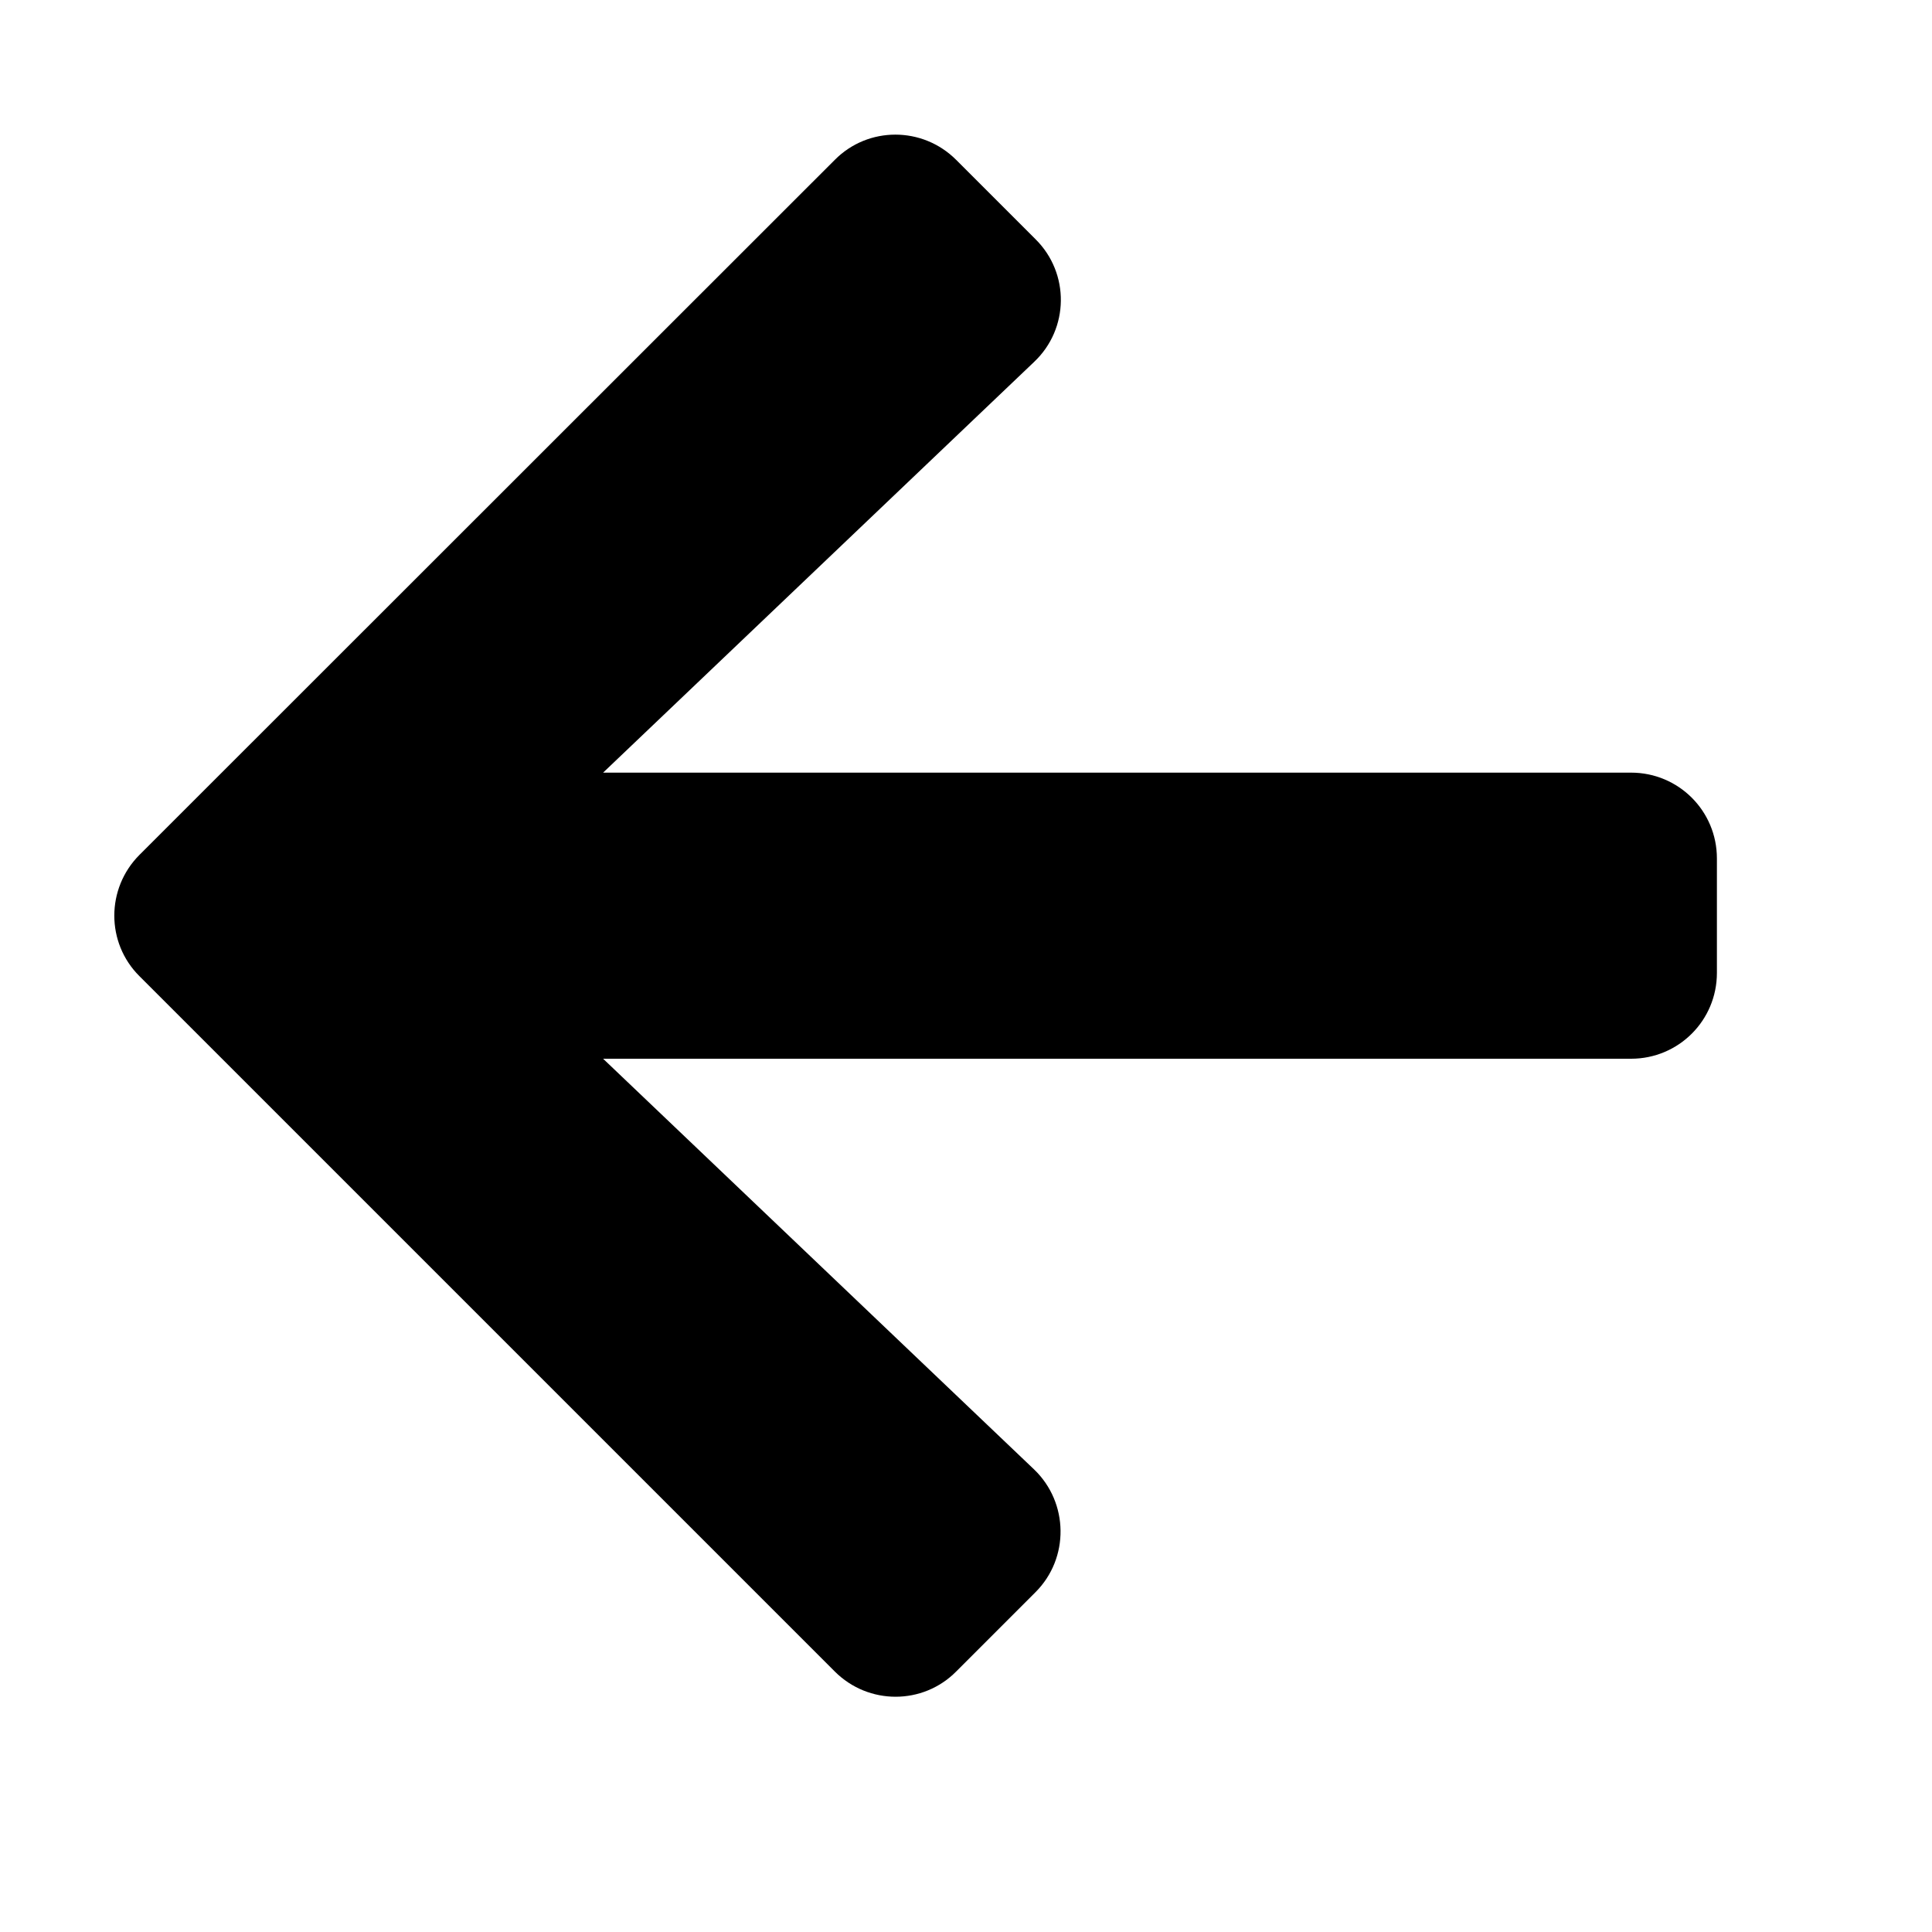
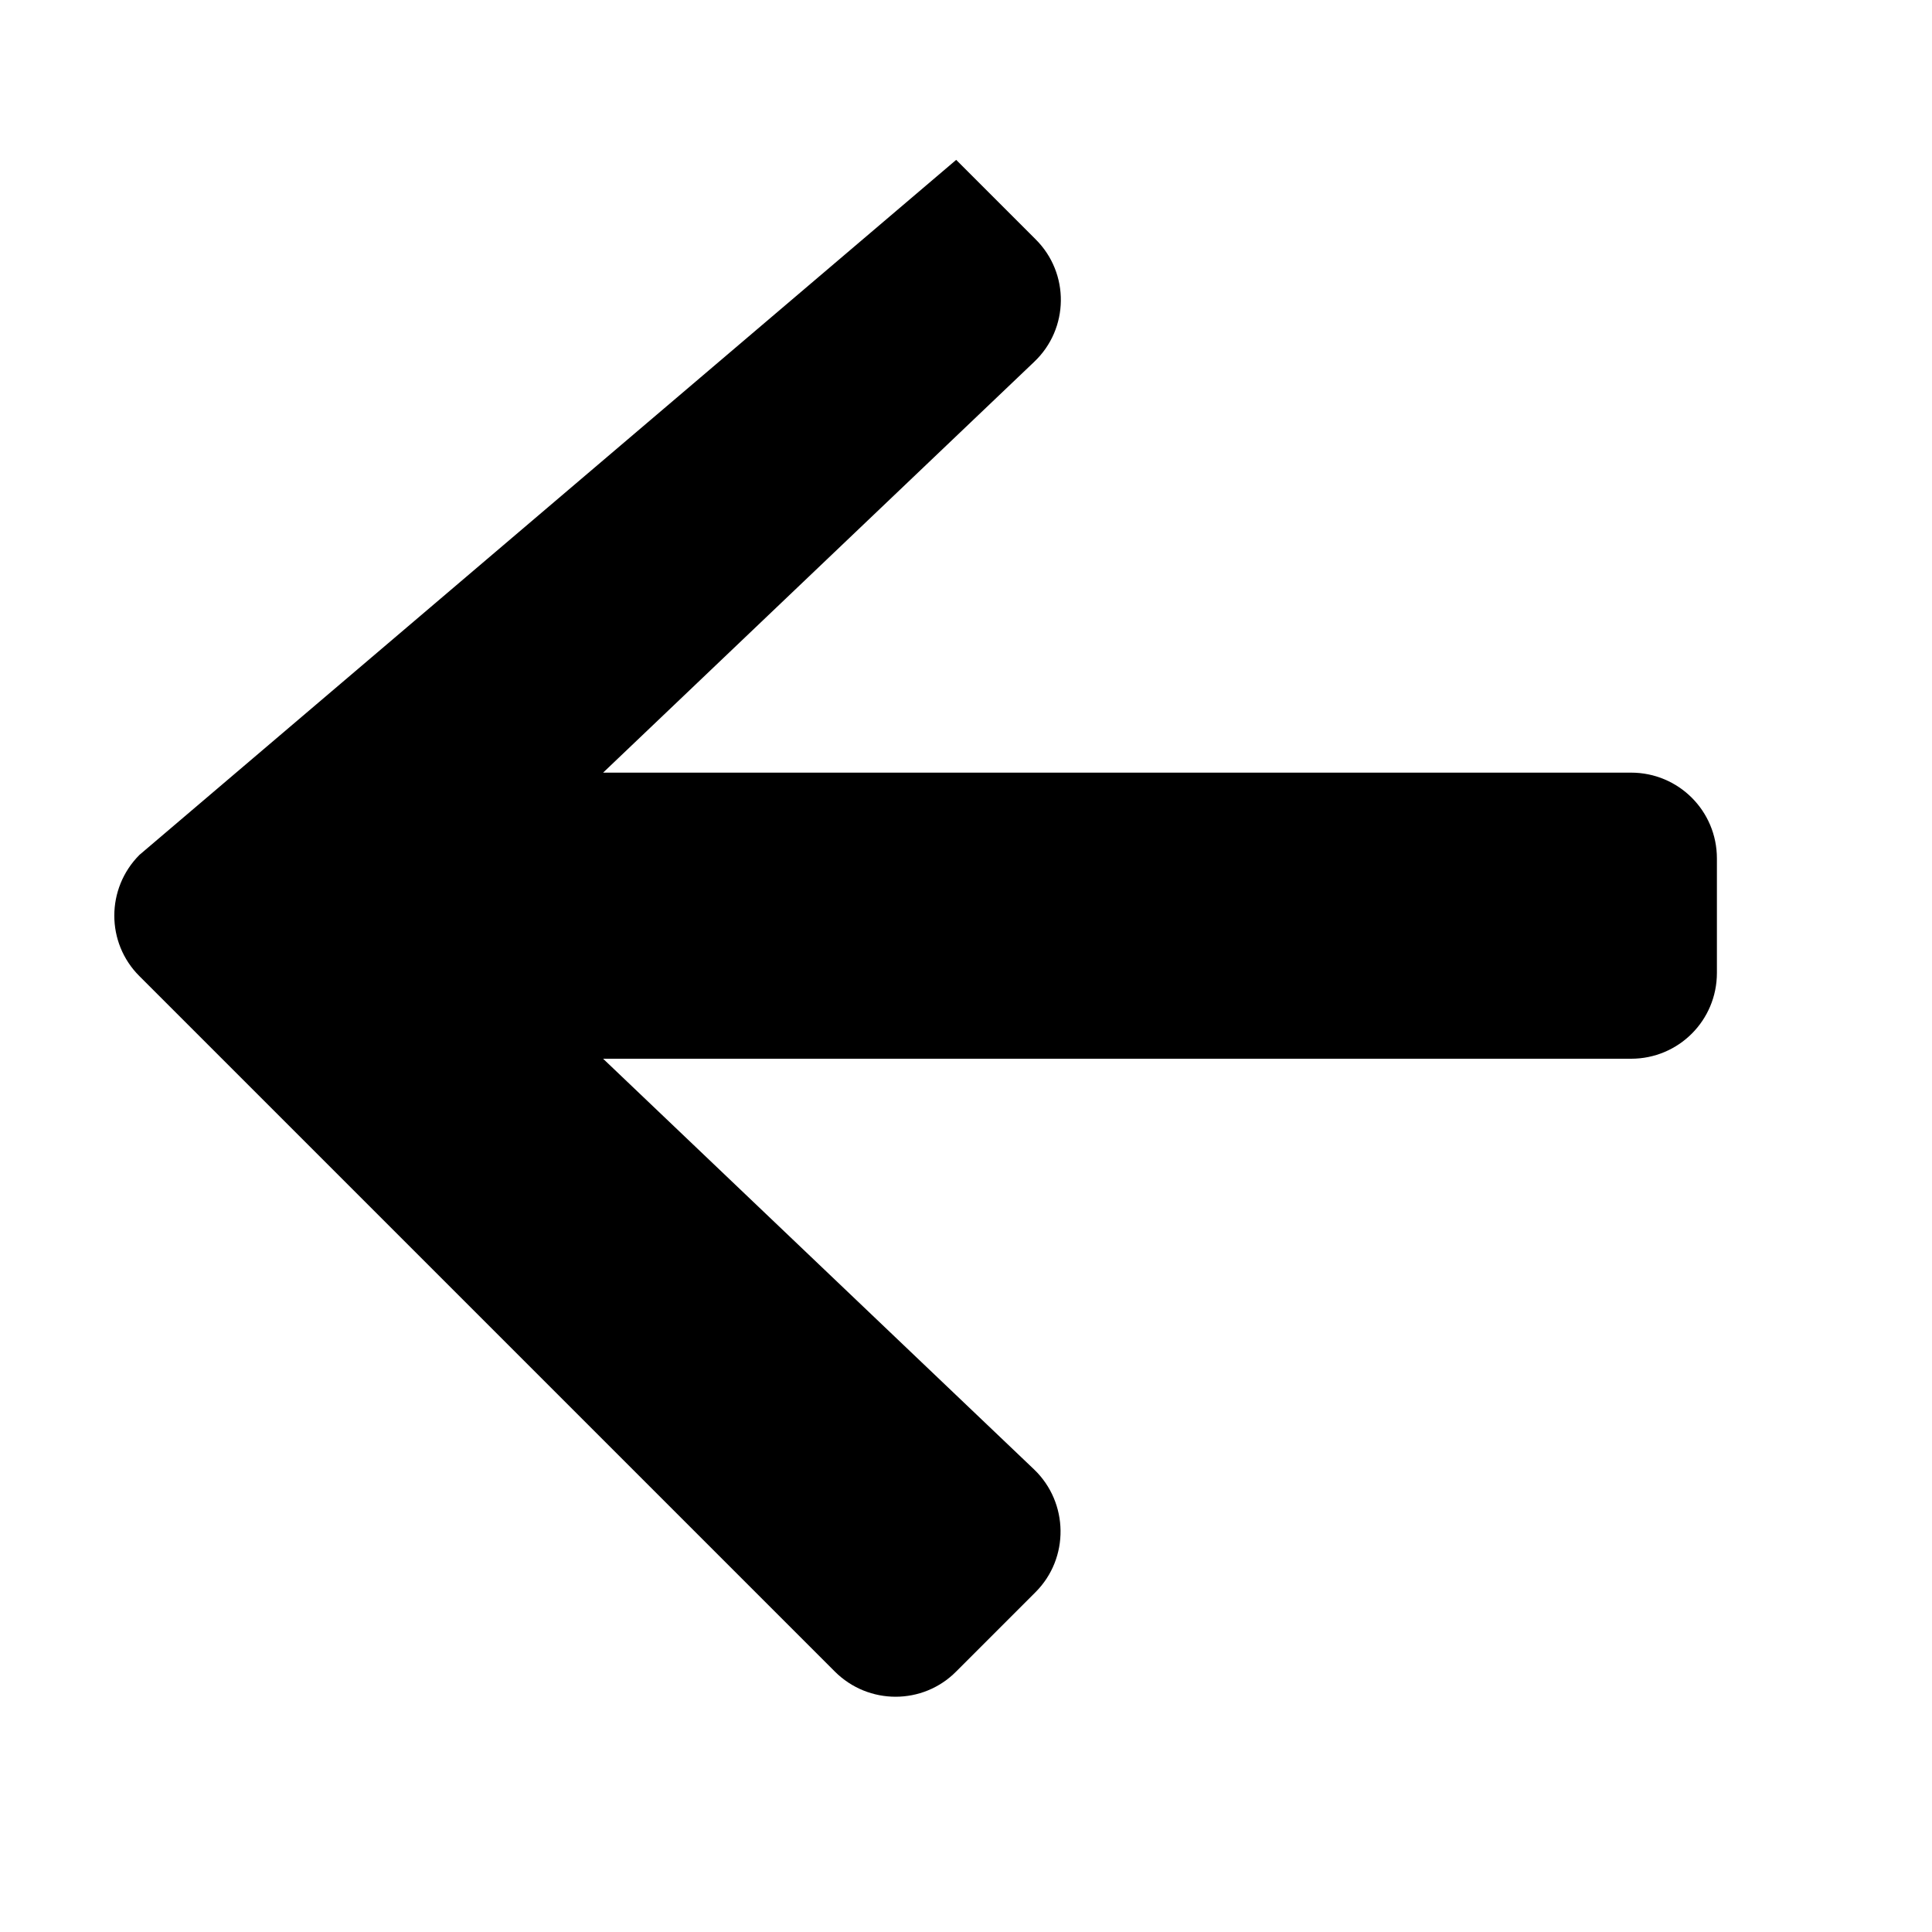
<svg xmlns="http://www.w3.org/2000/svg" width="12" height="12" viewBox="0 0 12 12" fill="none">
-   <path d="M6.432 1.486L5.939 0.993C5.73 0.784 5.392 0.784 5.185 0.993L0.866 5.31C0.658 5.519 0.658 5.856 0.866 6.063L5.185 10.382C5.394 10.591 5.732 10.591 5.939 10.382L6.432 9.889C6.643 9.678 6.638 9.333 6.423 9.127L3.746 6.576H10.131C10.426 6.576 10.664 6.338 10.664 6.043V5.332C10.664 5.037 10.426 4.799 10.131 4.799H3.746L6.423 2.248C6.641 2.042 6.645 1.697 6.432 1.486Z" fill="black" />
+   <path d="M6.432 1.486L5.939 0.993L0.866 5.31C0.658 5.519 0.658 5.856 0.866 6.063L5.185 10.382C5.394 10.591 5.732 10.591 5.939 10.382L6.432 9.889C6.643 9.678 6.638 9.333 6.423 9.127L3.746 6.576H10.131C10.426 6.576 10.664 6.338 10.664 6.043V5.332C10.664 5.037 10.426 4.799 10.131 4.799H3.746L6.423 2.248C6.641 2.042 6.645 1.697 6.432 1.486Z" fill="black" />
</svg>